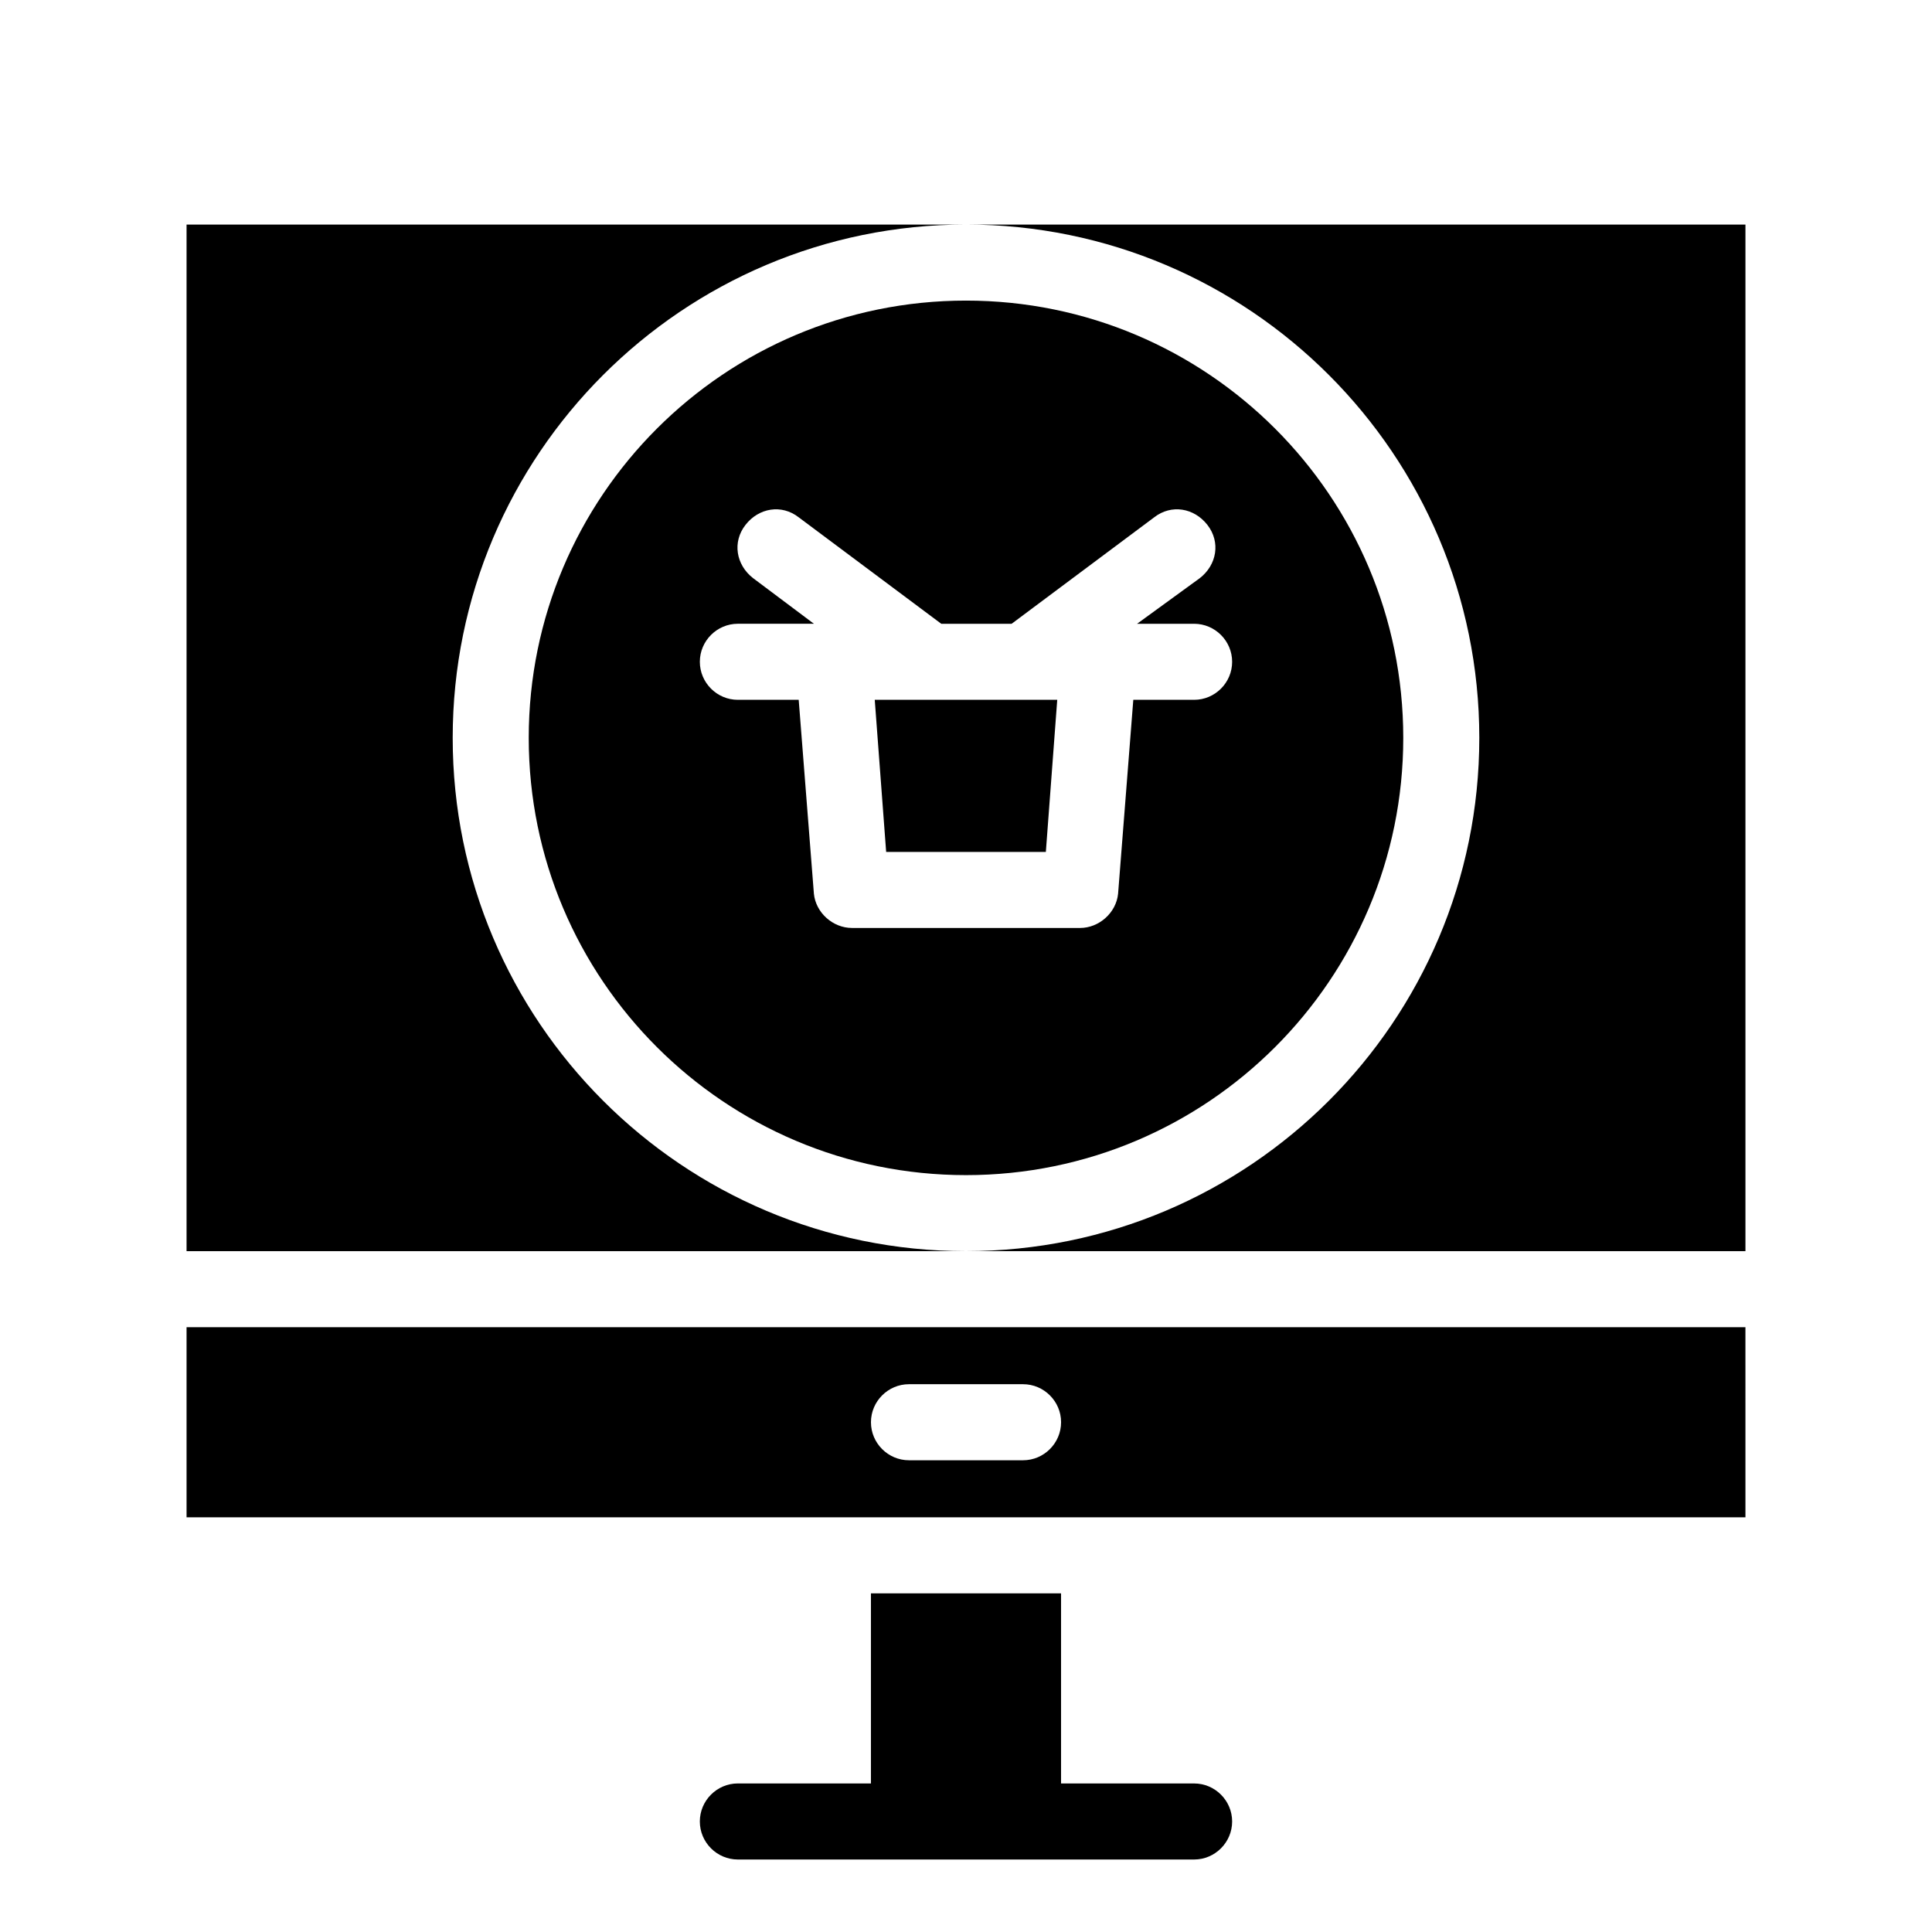
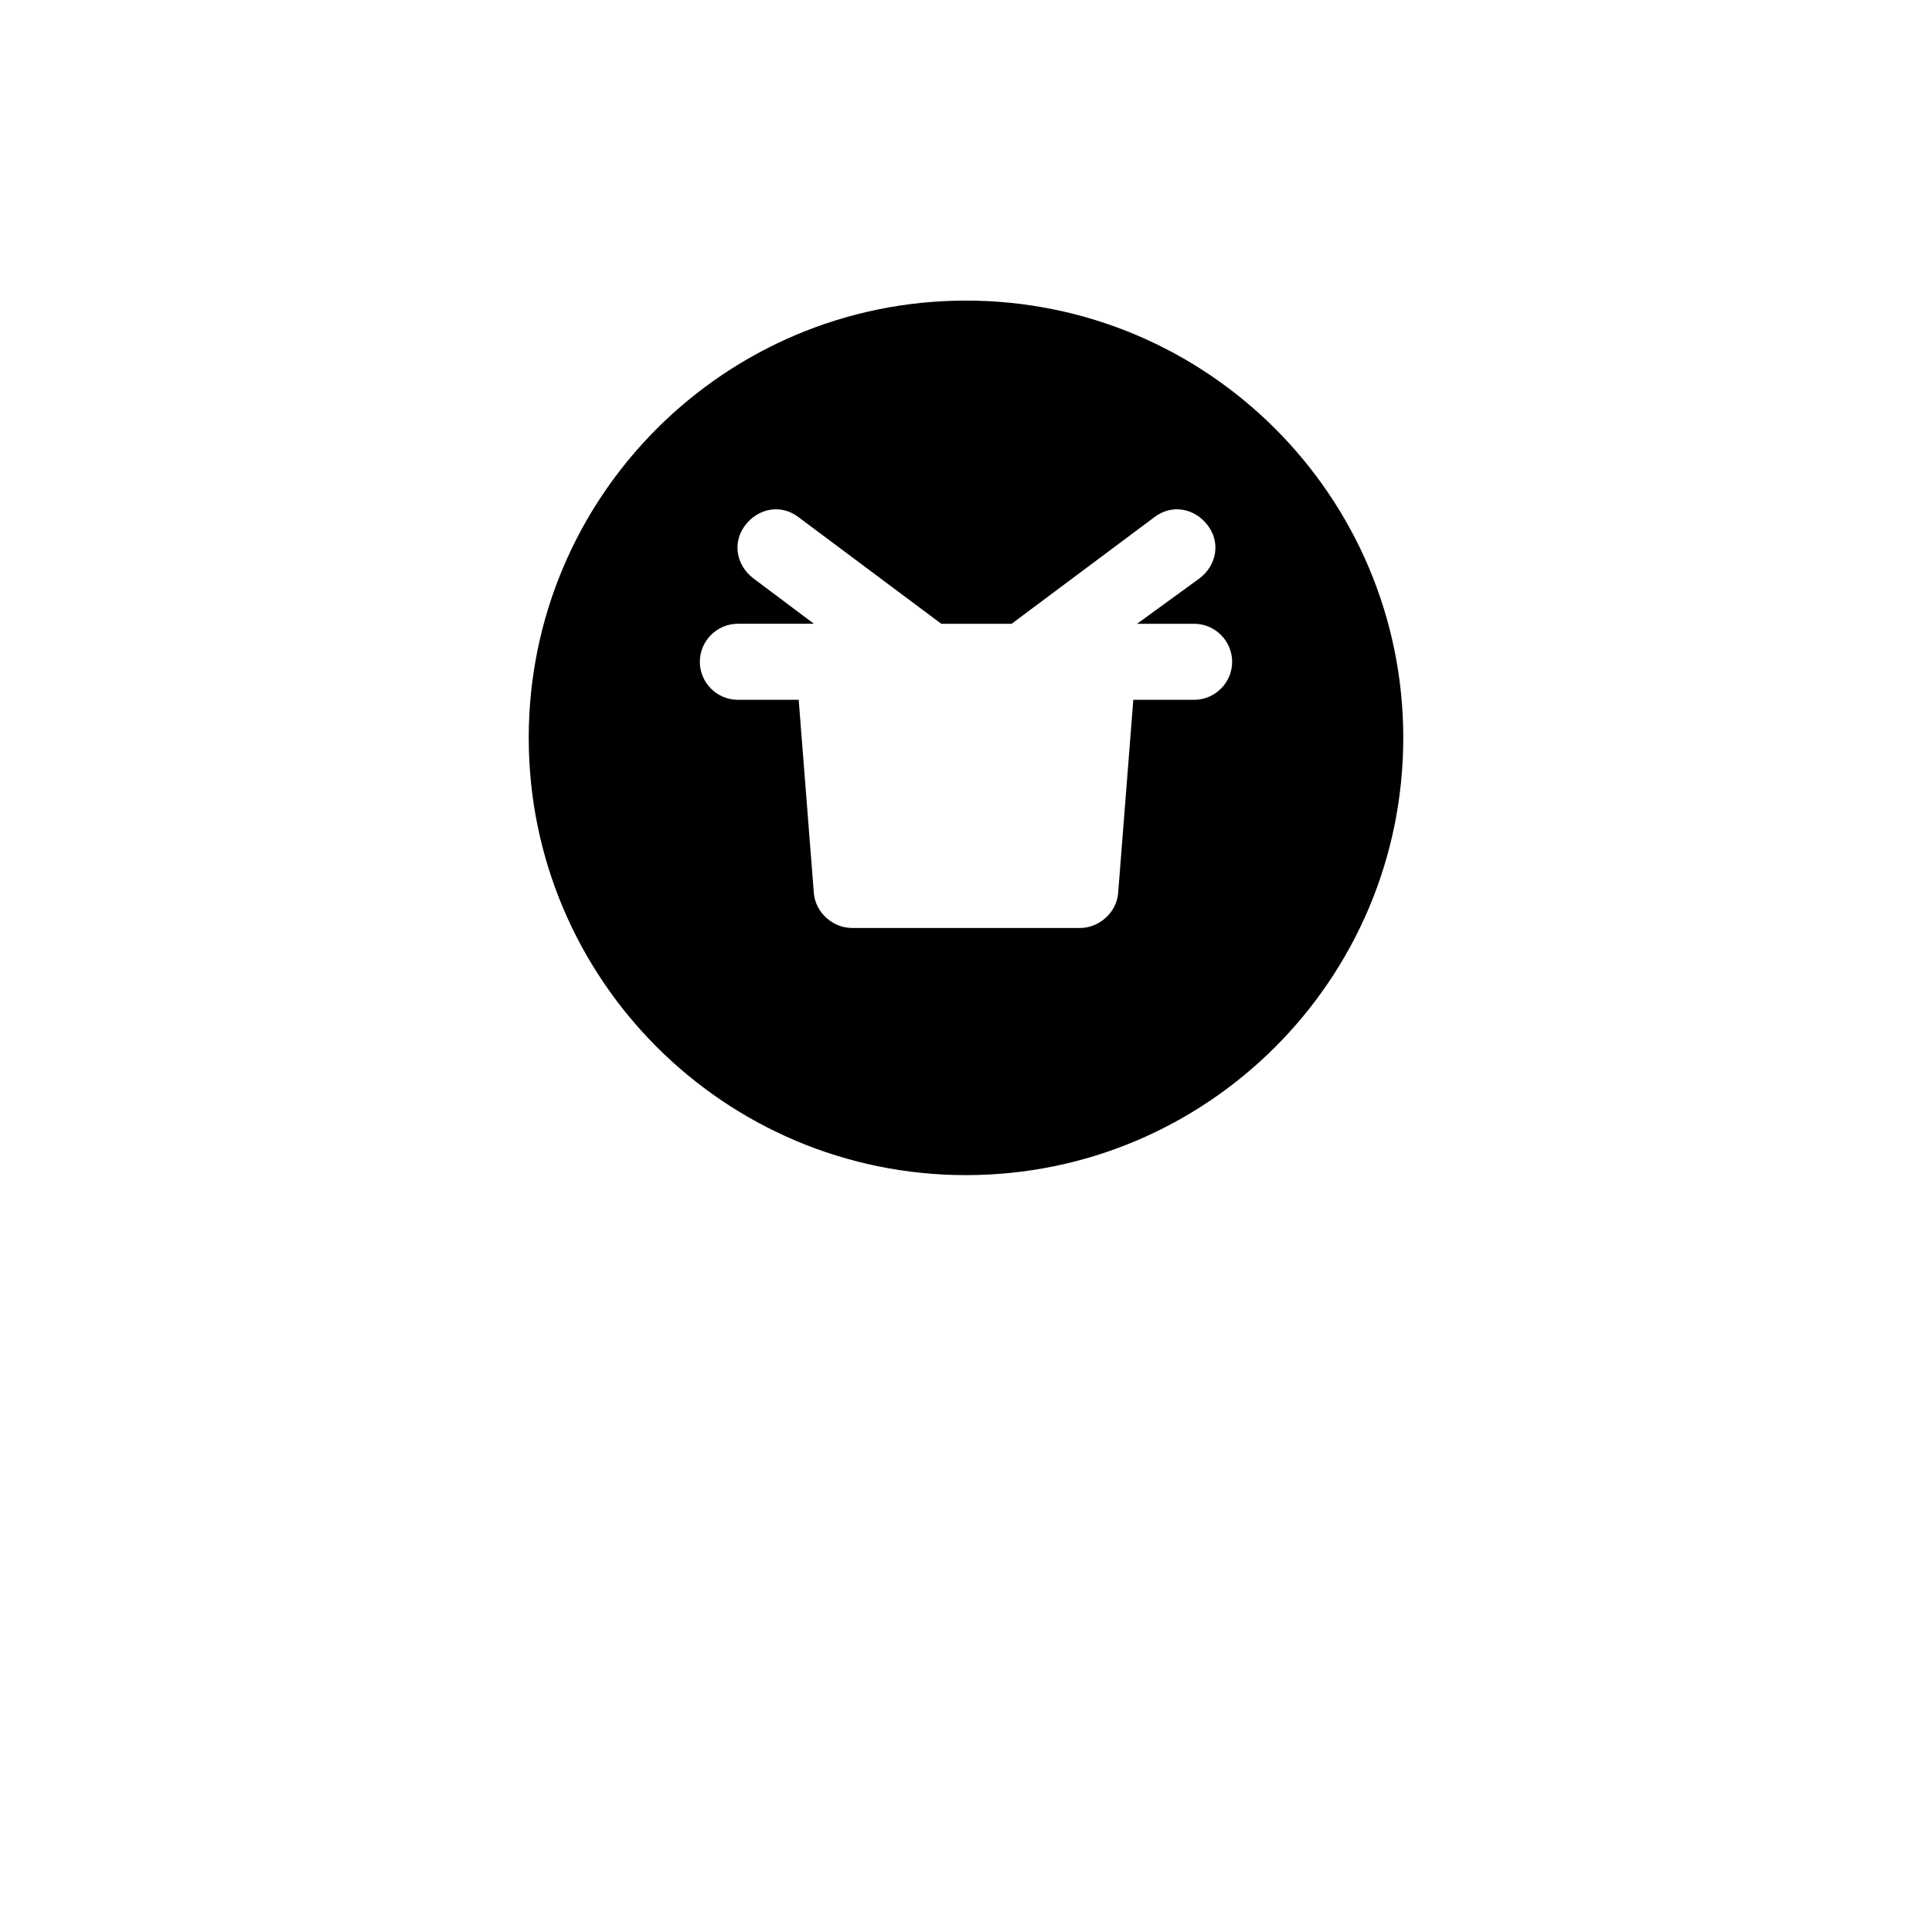
<svg xmlns="http://www.w3.org/2000/svg" fill="#000000" width="800px" height="800px" version="1.1" viewBox="144 144 512 512">
  <g>
-     <path d="m606.56 203.51v272.06h-206.56c75.066 0 136.03-60.961 136.03-136.03 0-75.07-60.961-136.03-136.03-136.03z" />
-     <path d="m400 475.57h-206.56v-272.06h206.56c-75.066 0-136.03 60.961-136.03 136.03-0.004 75.07 60.957 136.03 136.03 136.03z" />
-     <path d="m193.44 495.72v50.383h413.12l-0.004-50.383zm221.68 35.266h-30.23c-5.543 0-10.078-4.535-10.078-10.078 0-5.543 4.535-10.078 10.078-10.078h30.23c5.543 0 10.078 4.535 10.078 10.078-0.004 5.543-4.535 10.078-10.078 10.078z" />
-     <path d="m470.53 626.71c0 5.543-4.535 10.078-10.078 10.078h-120.91c-5.543 0-10.078-4.535-10.078-10.078 0-5.543 4.535-10.078 10.078-10.078h35.266v-50.379h50.383v50.383h35.266c5.539 0 10.074 4.535 10.074 10.074z" />
    <path d="m400 223.66c-63.984 0-115.88 51.891-115.88 115.88 0 63.984 51.891 115.88 115.88 115.88s115.88-51.891 115.88-115.88c0-63.98-51.895-115.88-115.88-115.88zm60.457 105.8h-16.121l-4.031 51.391c-0.504 5.039-5.039 9.07-10.078 9.07l-60.457-0.004c-5.039 0-9.574-4.031-10.078-9.07l-4.027-51.387h-16.121c-5.543 0-10.078-4.535-10.078-10.078s4.535-10.078 10.078-10.078h20.152l-16.121-12.09c-4.535-3.527-5.543-9.574-2.016-14.105 3.527-4.535 9.574-5.543 14.105-2.016l37.785 28.215h18.641l37.785-28.215c4.535-3.527 10.578-2.519 14.105 2.016 3.527 4.535 2.519 10.578-2.016 14.105l-16.625 12.094h15.113c5.543 0 10.078 4.535 10.078 10.078 0 5.539-4.535 10.074-10.074 10.074z" />
-     <path d="m424.18 329.46-3.019 40.305h-42.32l-3.023-40.305z" />
  </g>
</svg>